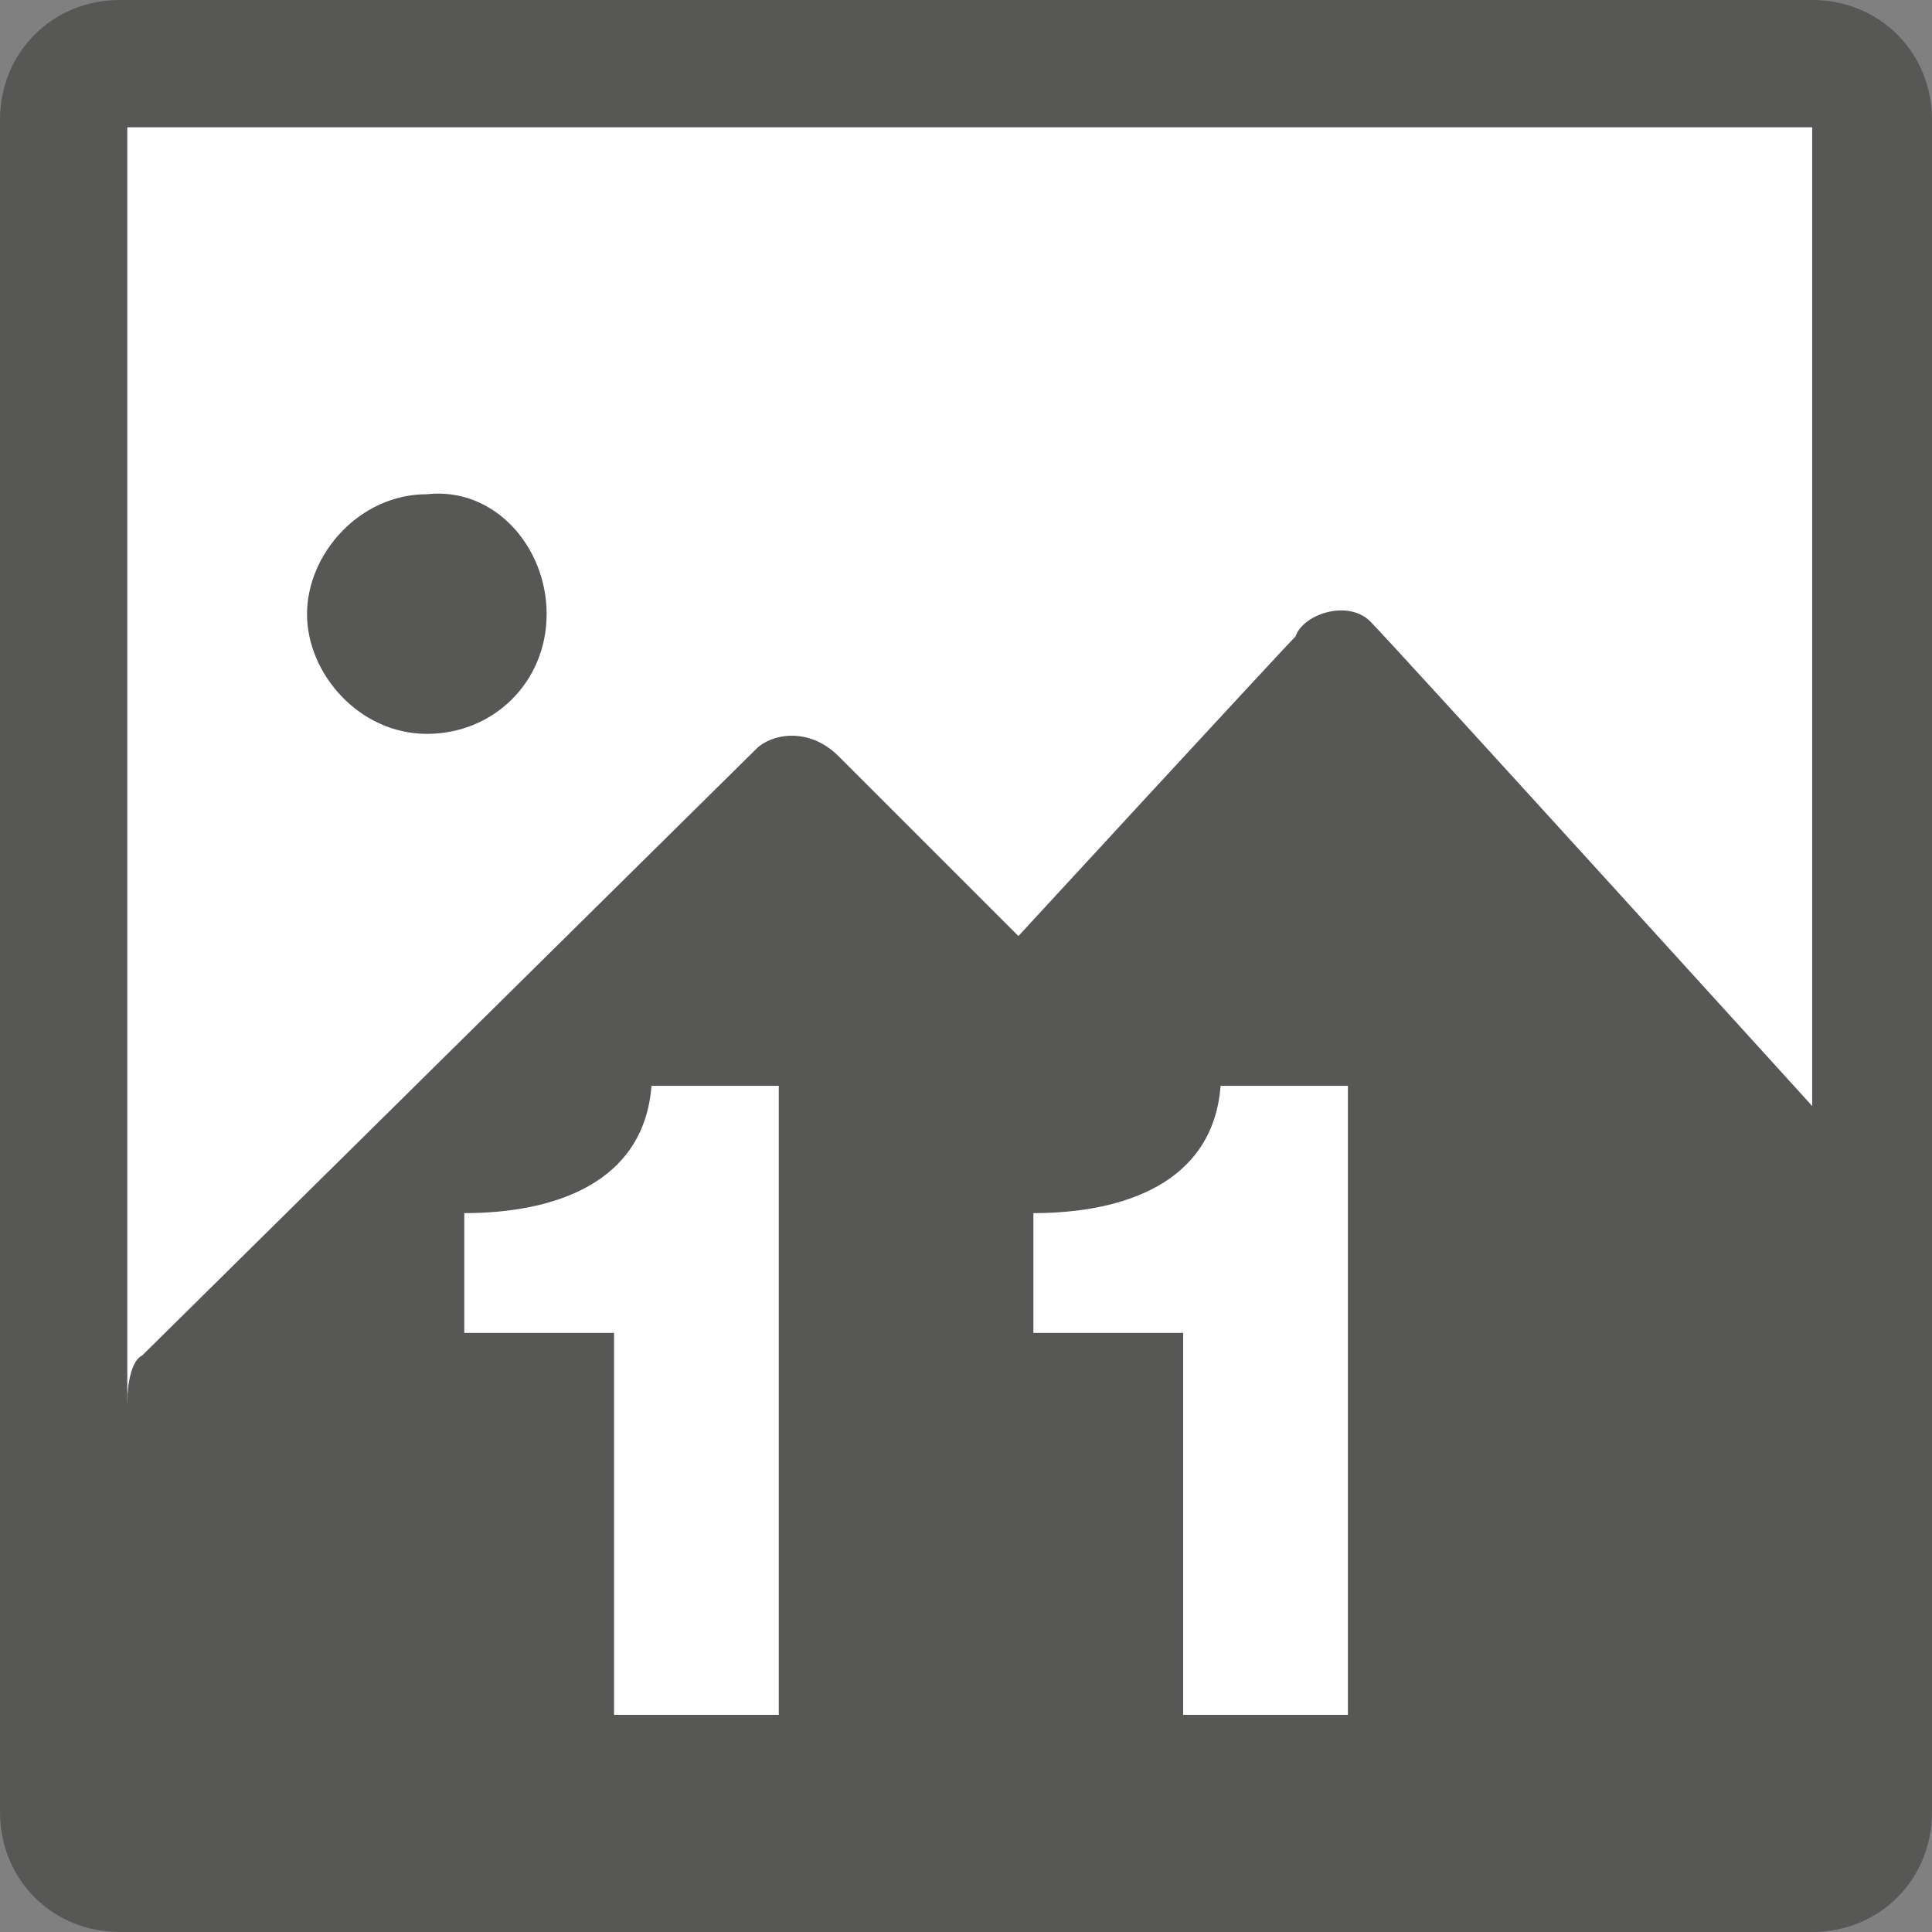
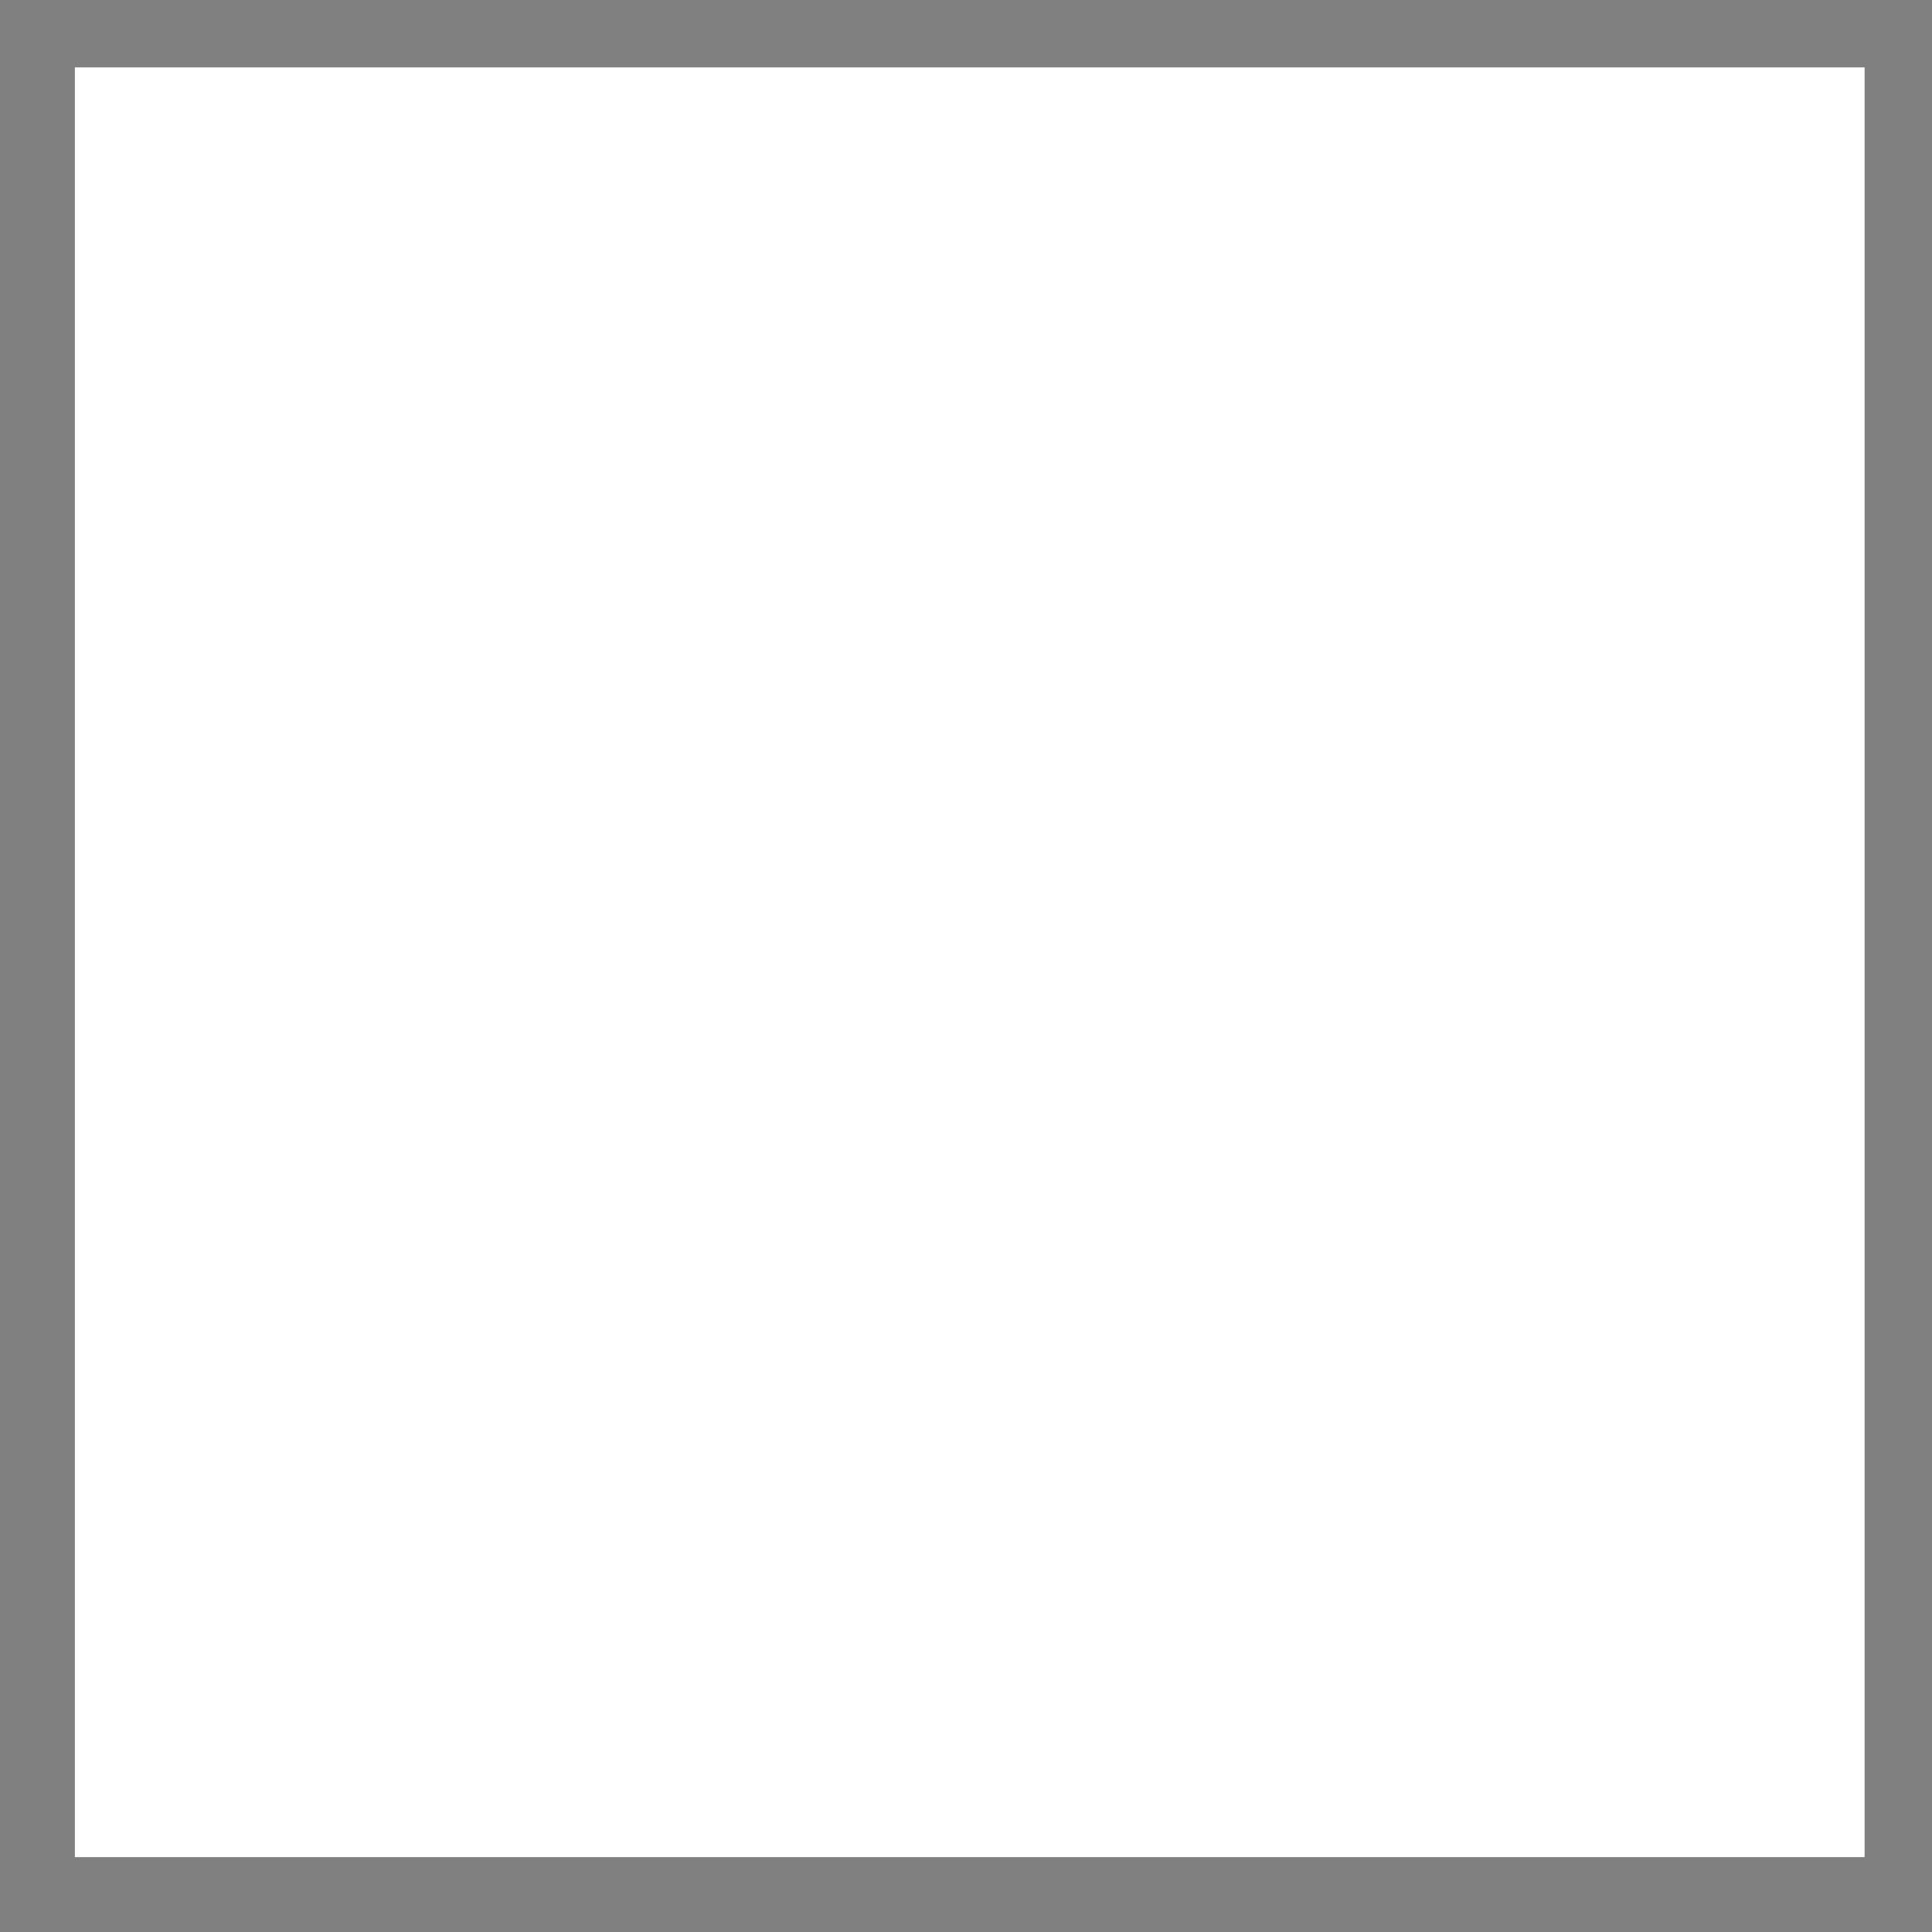
<svg xmlns="http://www.w3.org/2000/svg" version="1.1" id="Capa_1" x="0px" y="0px" viewBox="0 0 25.8 25.8" style="enable-background:new 0 0 25.8 25.8;" xml:space="preserve">
  <rect x="0" y="0" width="25.8" height="25.8" fill="#808080" stroke="none" />
  <style type="text/css">
	.st0{fill:#FFFFFF;}
	.st1{fill:#575756;}
	.st2{fill:none;}
</style>
  <rect x="1" y="0.9" class="st0" width="23.9" height="23.9" />
-   <path class="st1" d="M24.2,24.2H1.7V1.7h22.5V24.2z M24.2,0H1.6C0.7,0,0,0.7,0,1.6v22.6c0,0.9,0.7,1.6,1.6,1.6h22.6  c0.9,0,1.6-0.7,1.6-1.6V1.6C25.8,0.7,25.1,0,24.2,0" />
-   <path class="st1" d="M1.7,18.7c0,0,0-0.5,0.2-0.6c0.2-0.2,8-7.9,8.2-8.1c0.2-0.2,0.7-0.3,1.1,0.1l2.4,2.4c0,0,3.5-3.8,3.7-4  c0.1-0.3,0.7-0.5,1-0.2c0.3,0.3,6.2,6.8,6.2,6.8v9.5H1.1L1.7,18.7z" />
-   <path class="st1" d="M7.3,8.2c0,0.9-0.7,1.6-1.6,1.6S4.1,9,4.1,8.2s0.7-1.6,1.6-1.6C6.6,6.5,7.3,7.3,7.3,8.2" />
  <rect y="0" class="st2" width="25.8" height="25.8" />
  <g>
    <path class="st0" d="M6.2,17.7v-1.5c1.2,0,2.4-0.4,2.5-1.7h1.7v8.4H8.2v-5.1h-2V17.7z" />
    <path class="st0" d="M13.8,17.7v-1.5c1.2,0,2.4-0.4,2.5-1.7H18v8.4h-2.2v-5.1h-2V17.7z" />
  </g>
</svg>